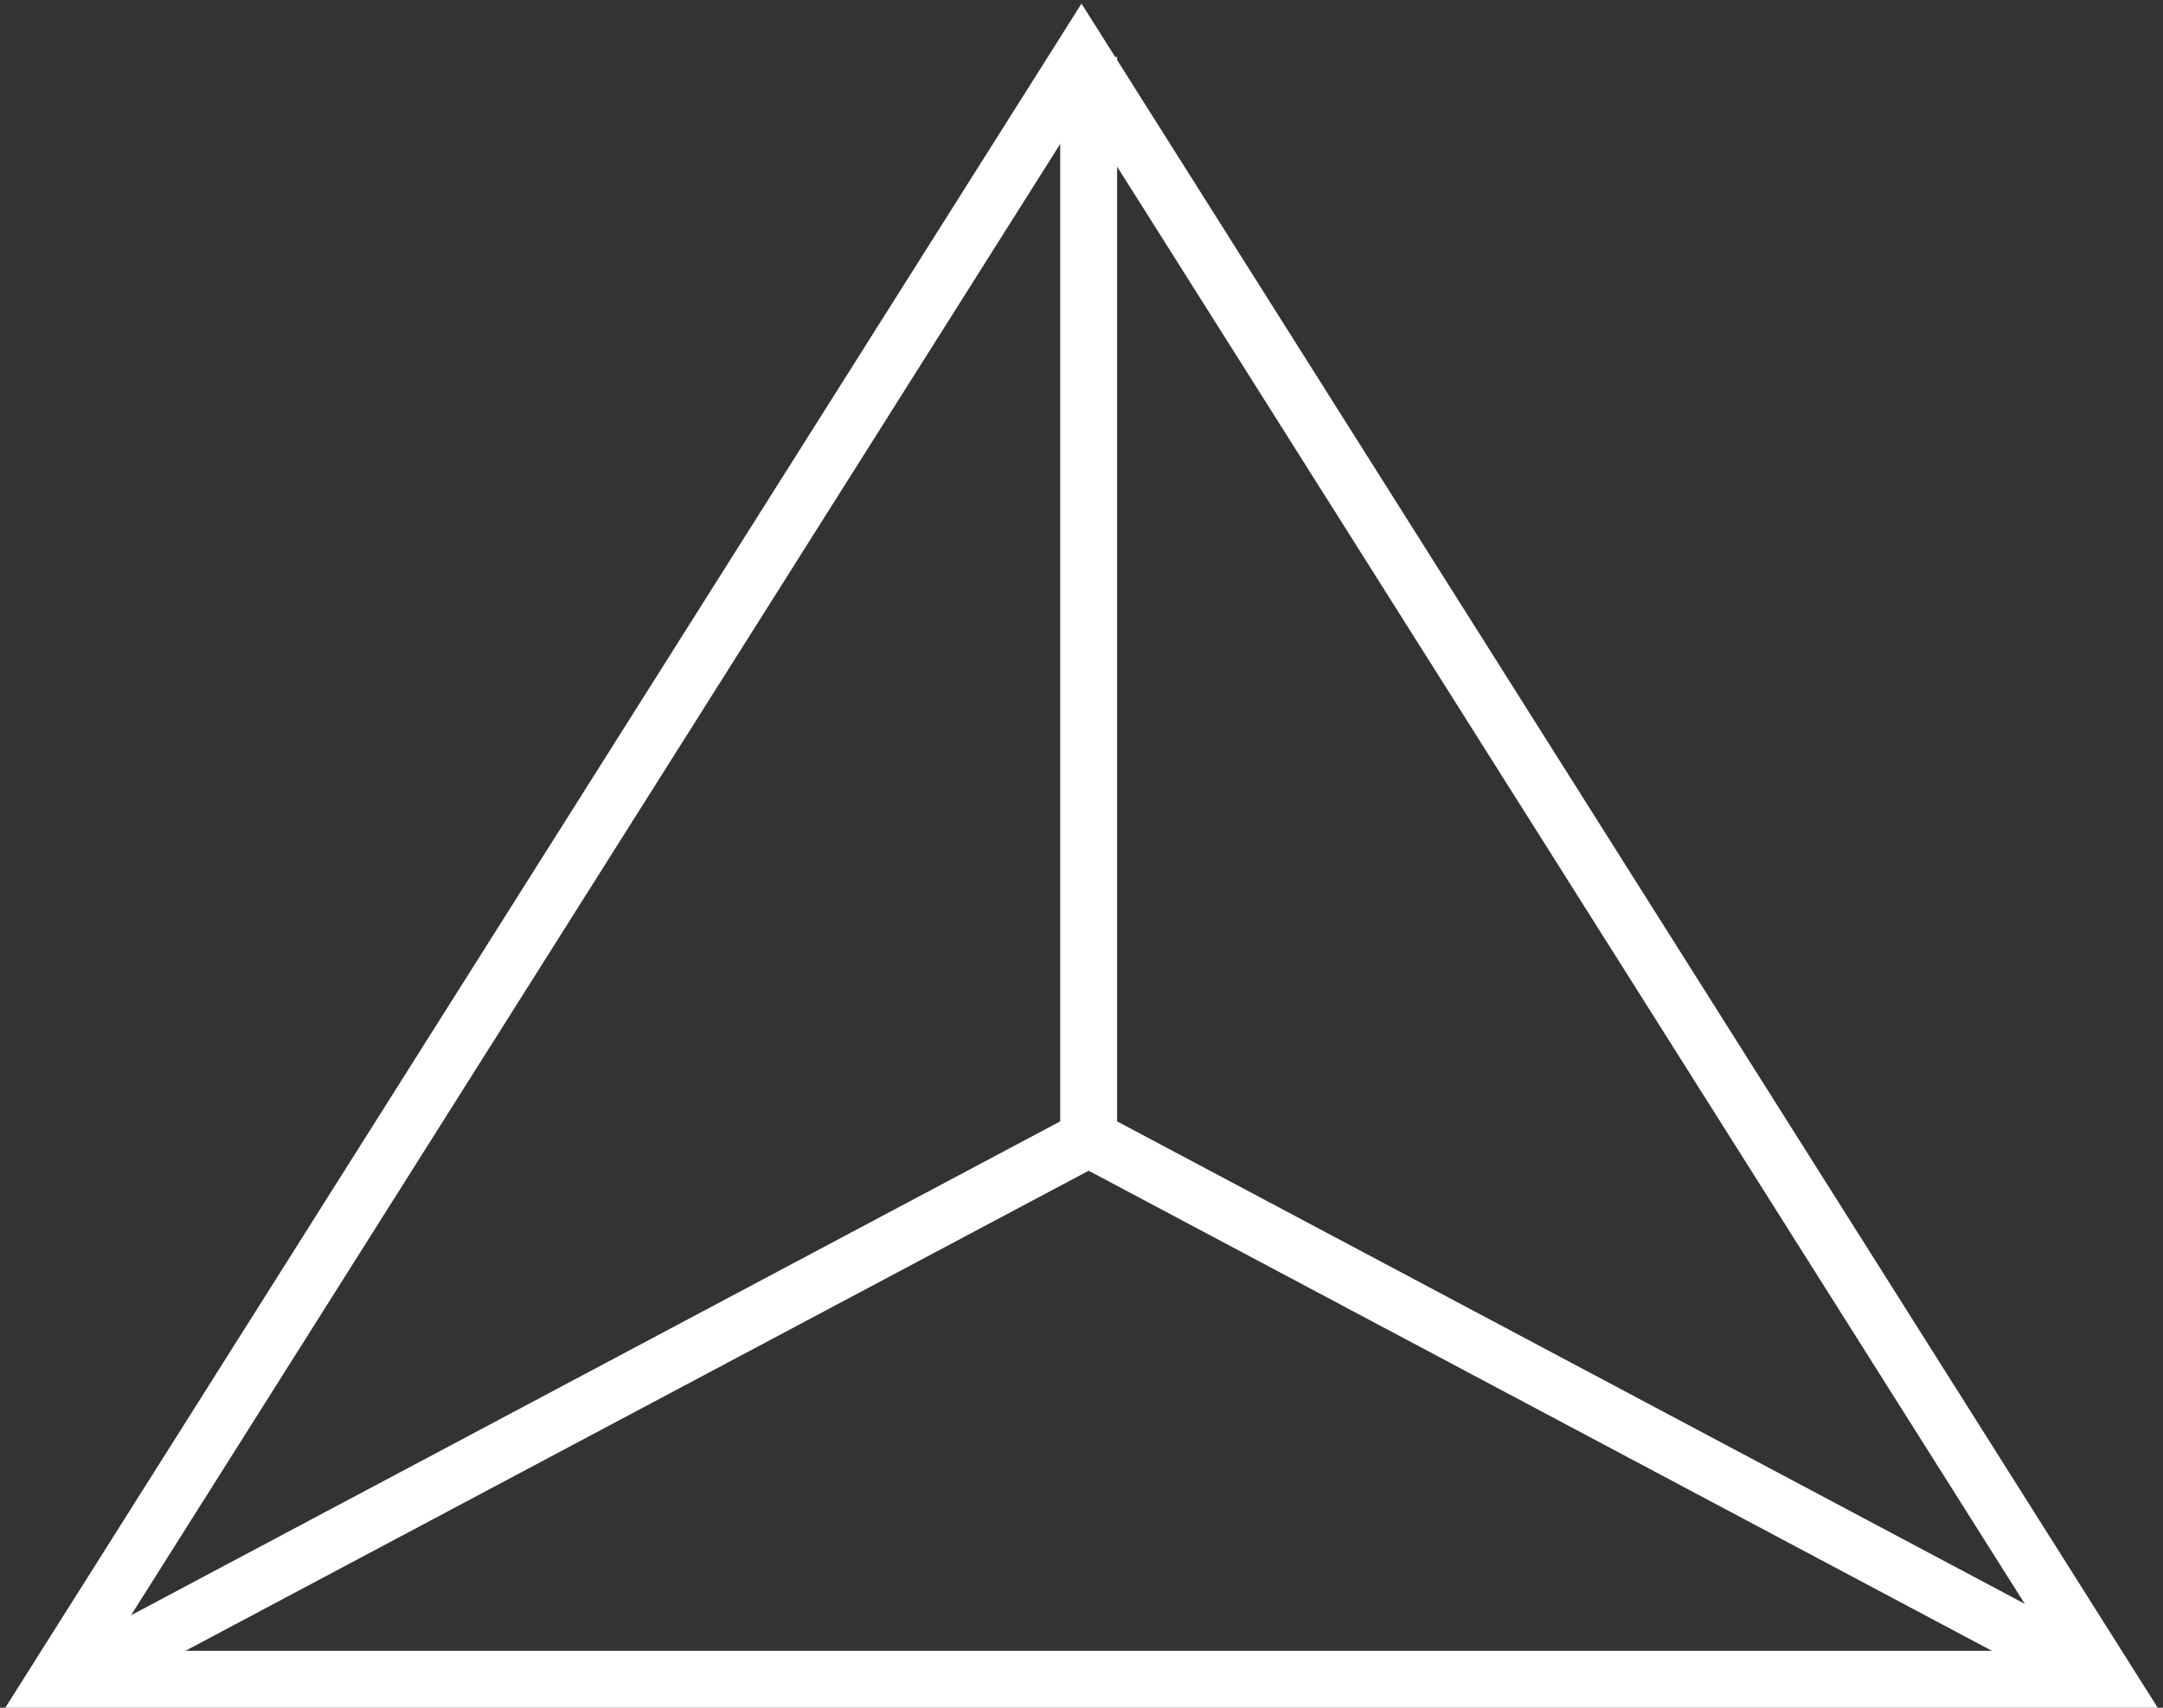
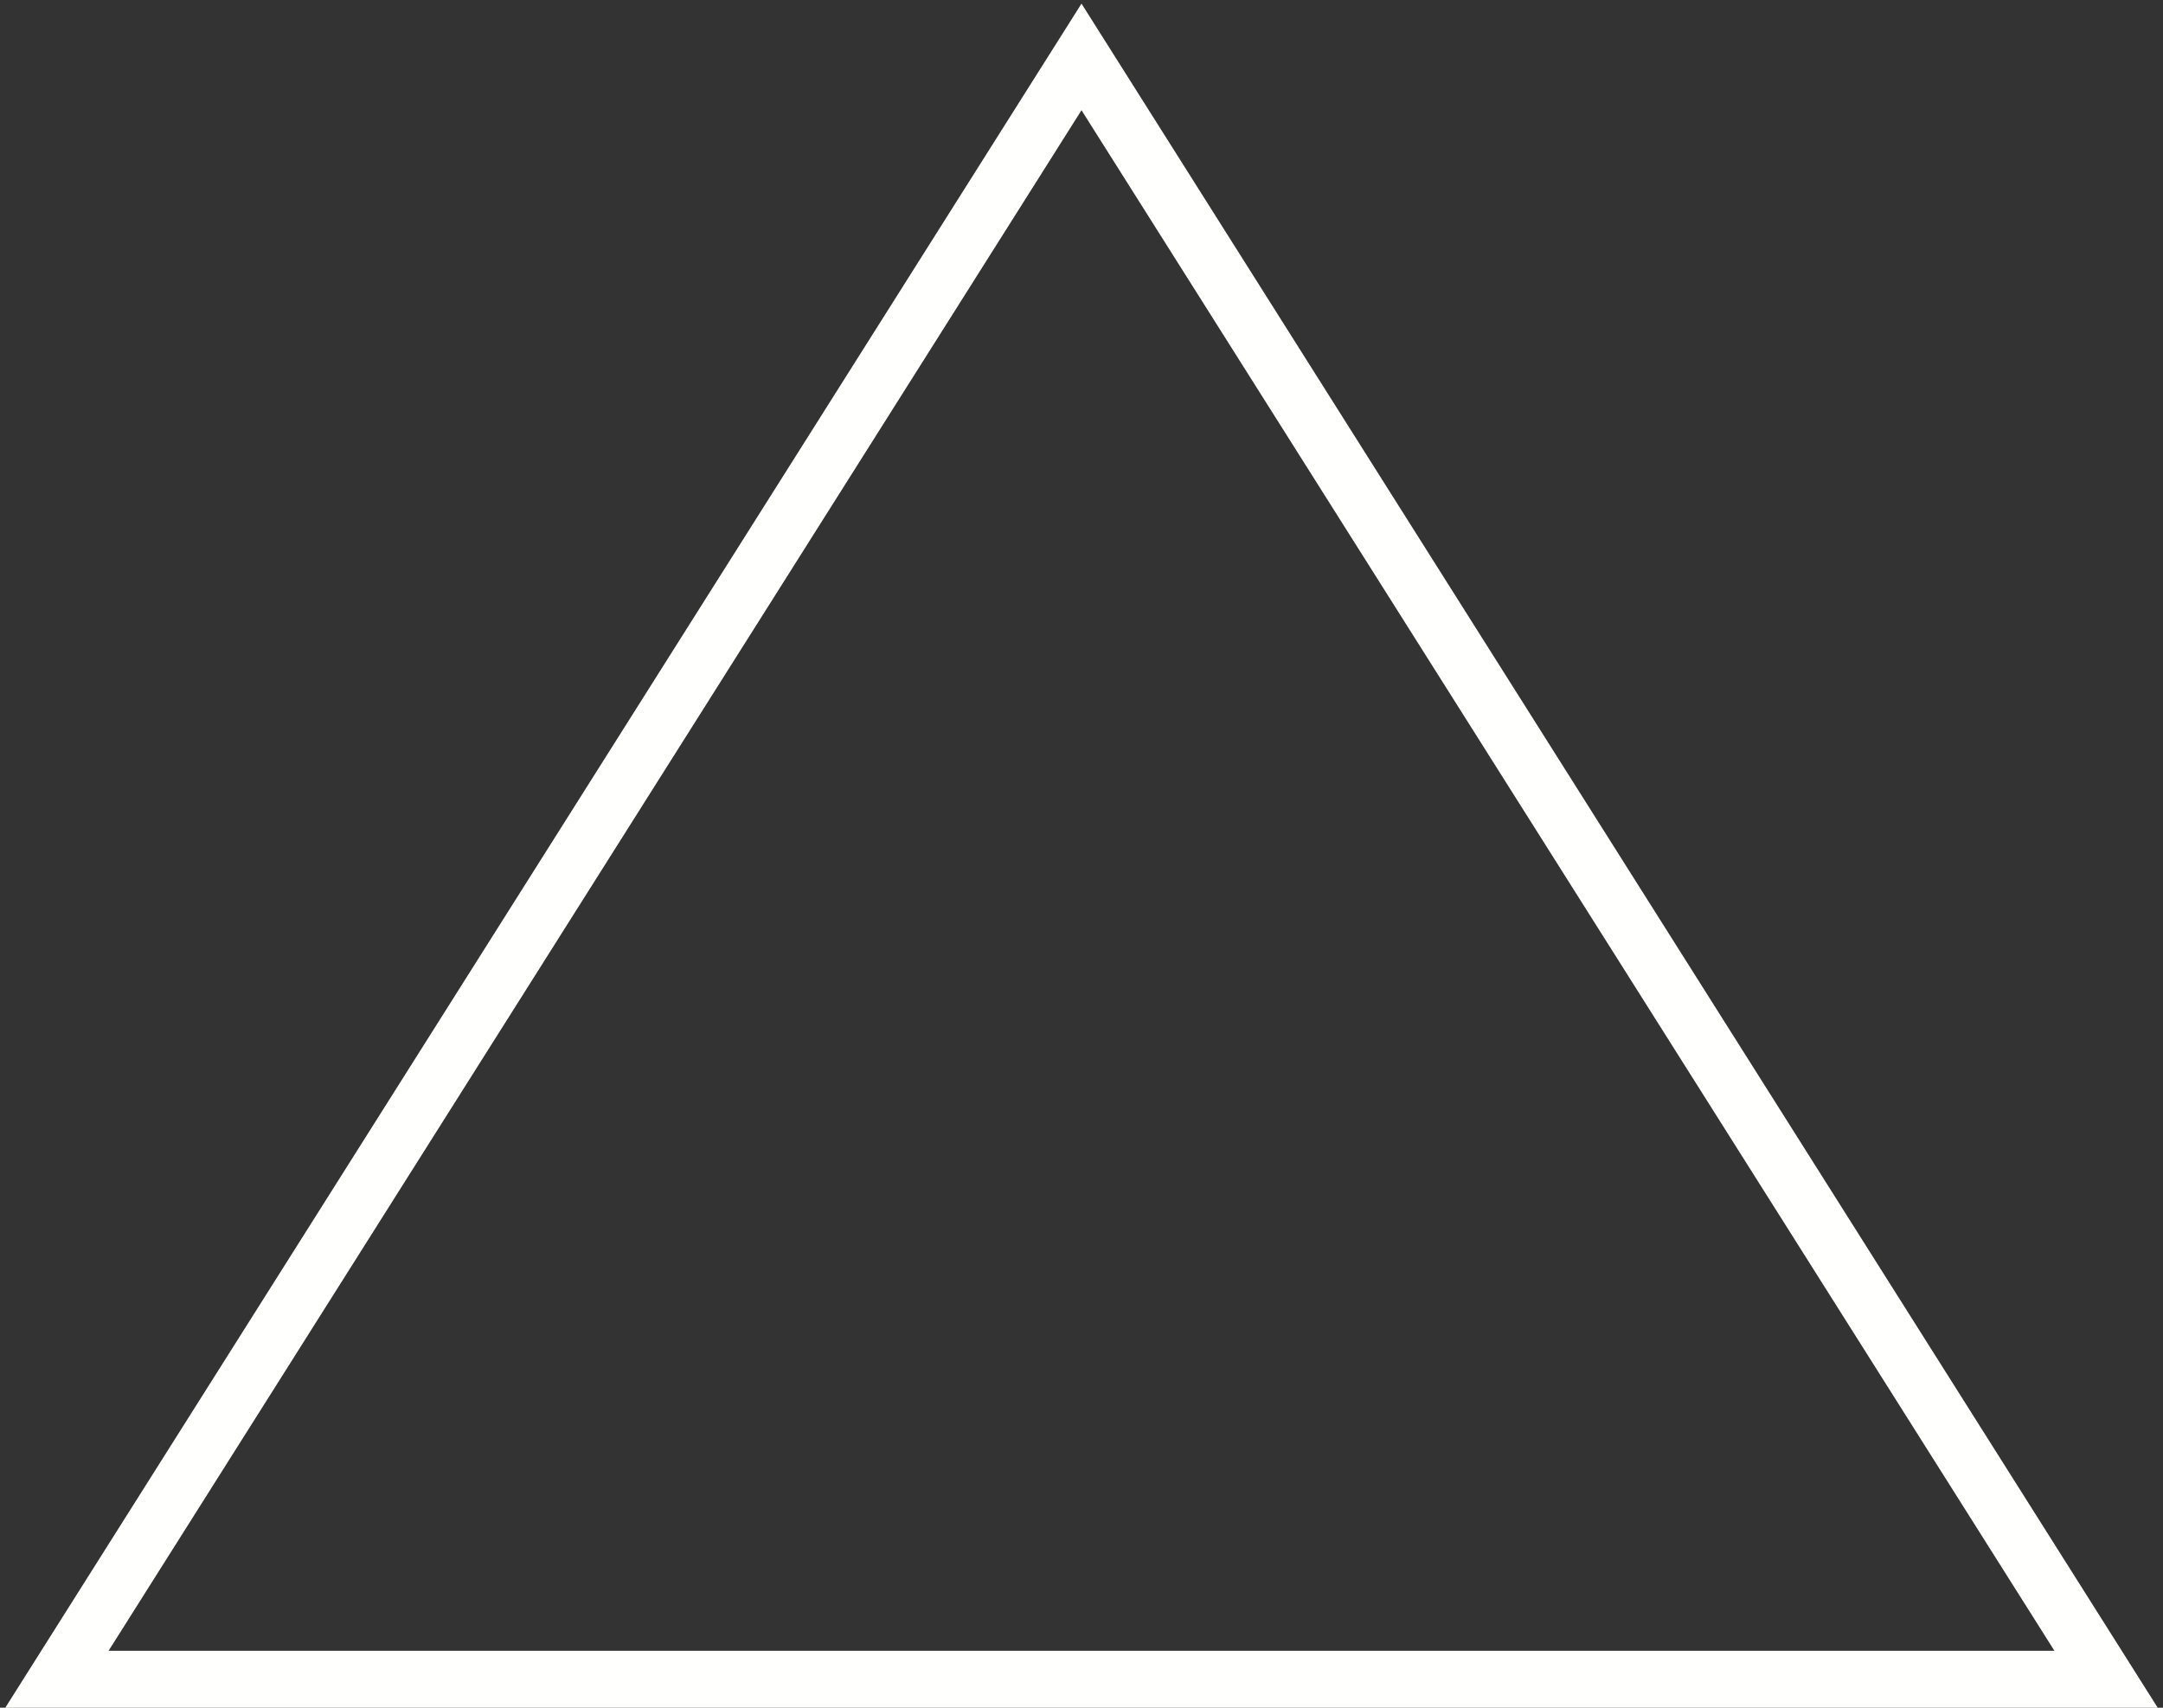
<svg xmlns="http://www.w3.org/2000/svg" width="152" height="120" viewBox="0 0 152 120">
  <rect x="0" y="0" width="152" height="120" fill="#333333" stroke="none" />
  <g stroke="#FFFFFE" stroke-width="4" fill="none" fill-rule="evenodd">
    <path d="M76 4L4 118h144z" />
-     <path d="M76.503 4v76L5.007 118l71.496-38L148 118 76.503 80z" />
  </g>
</svg>